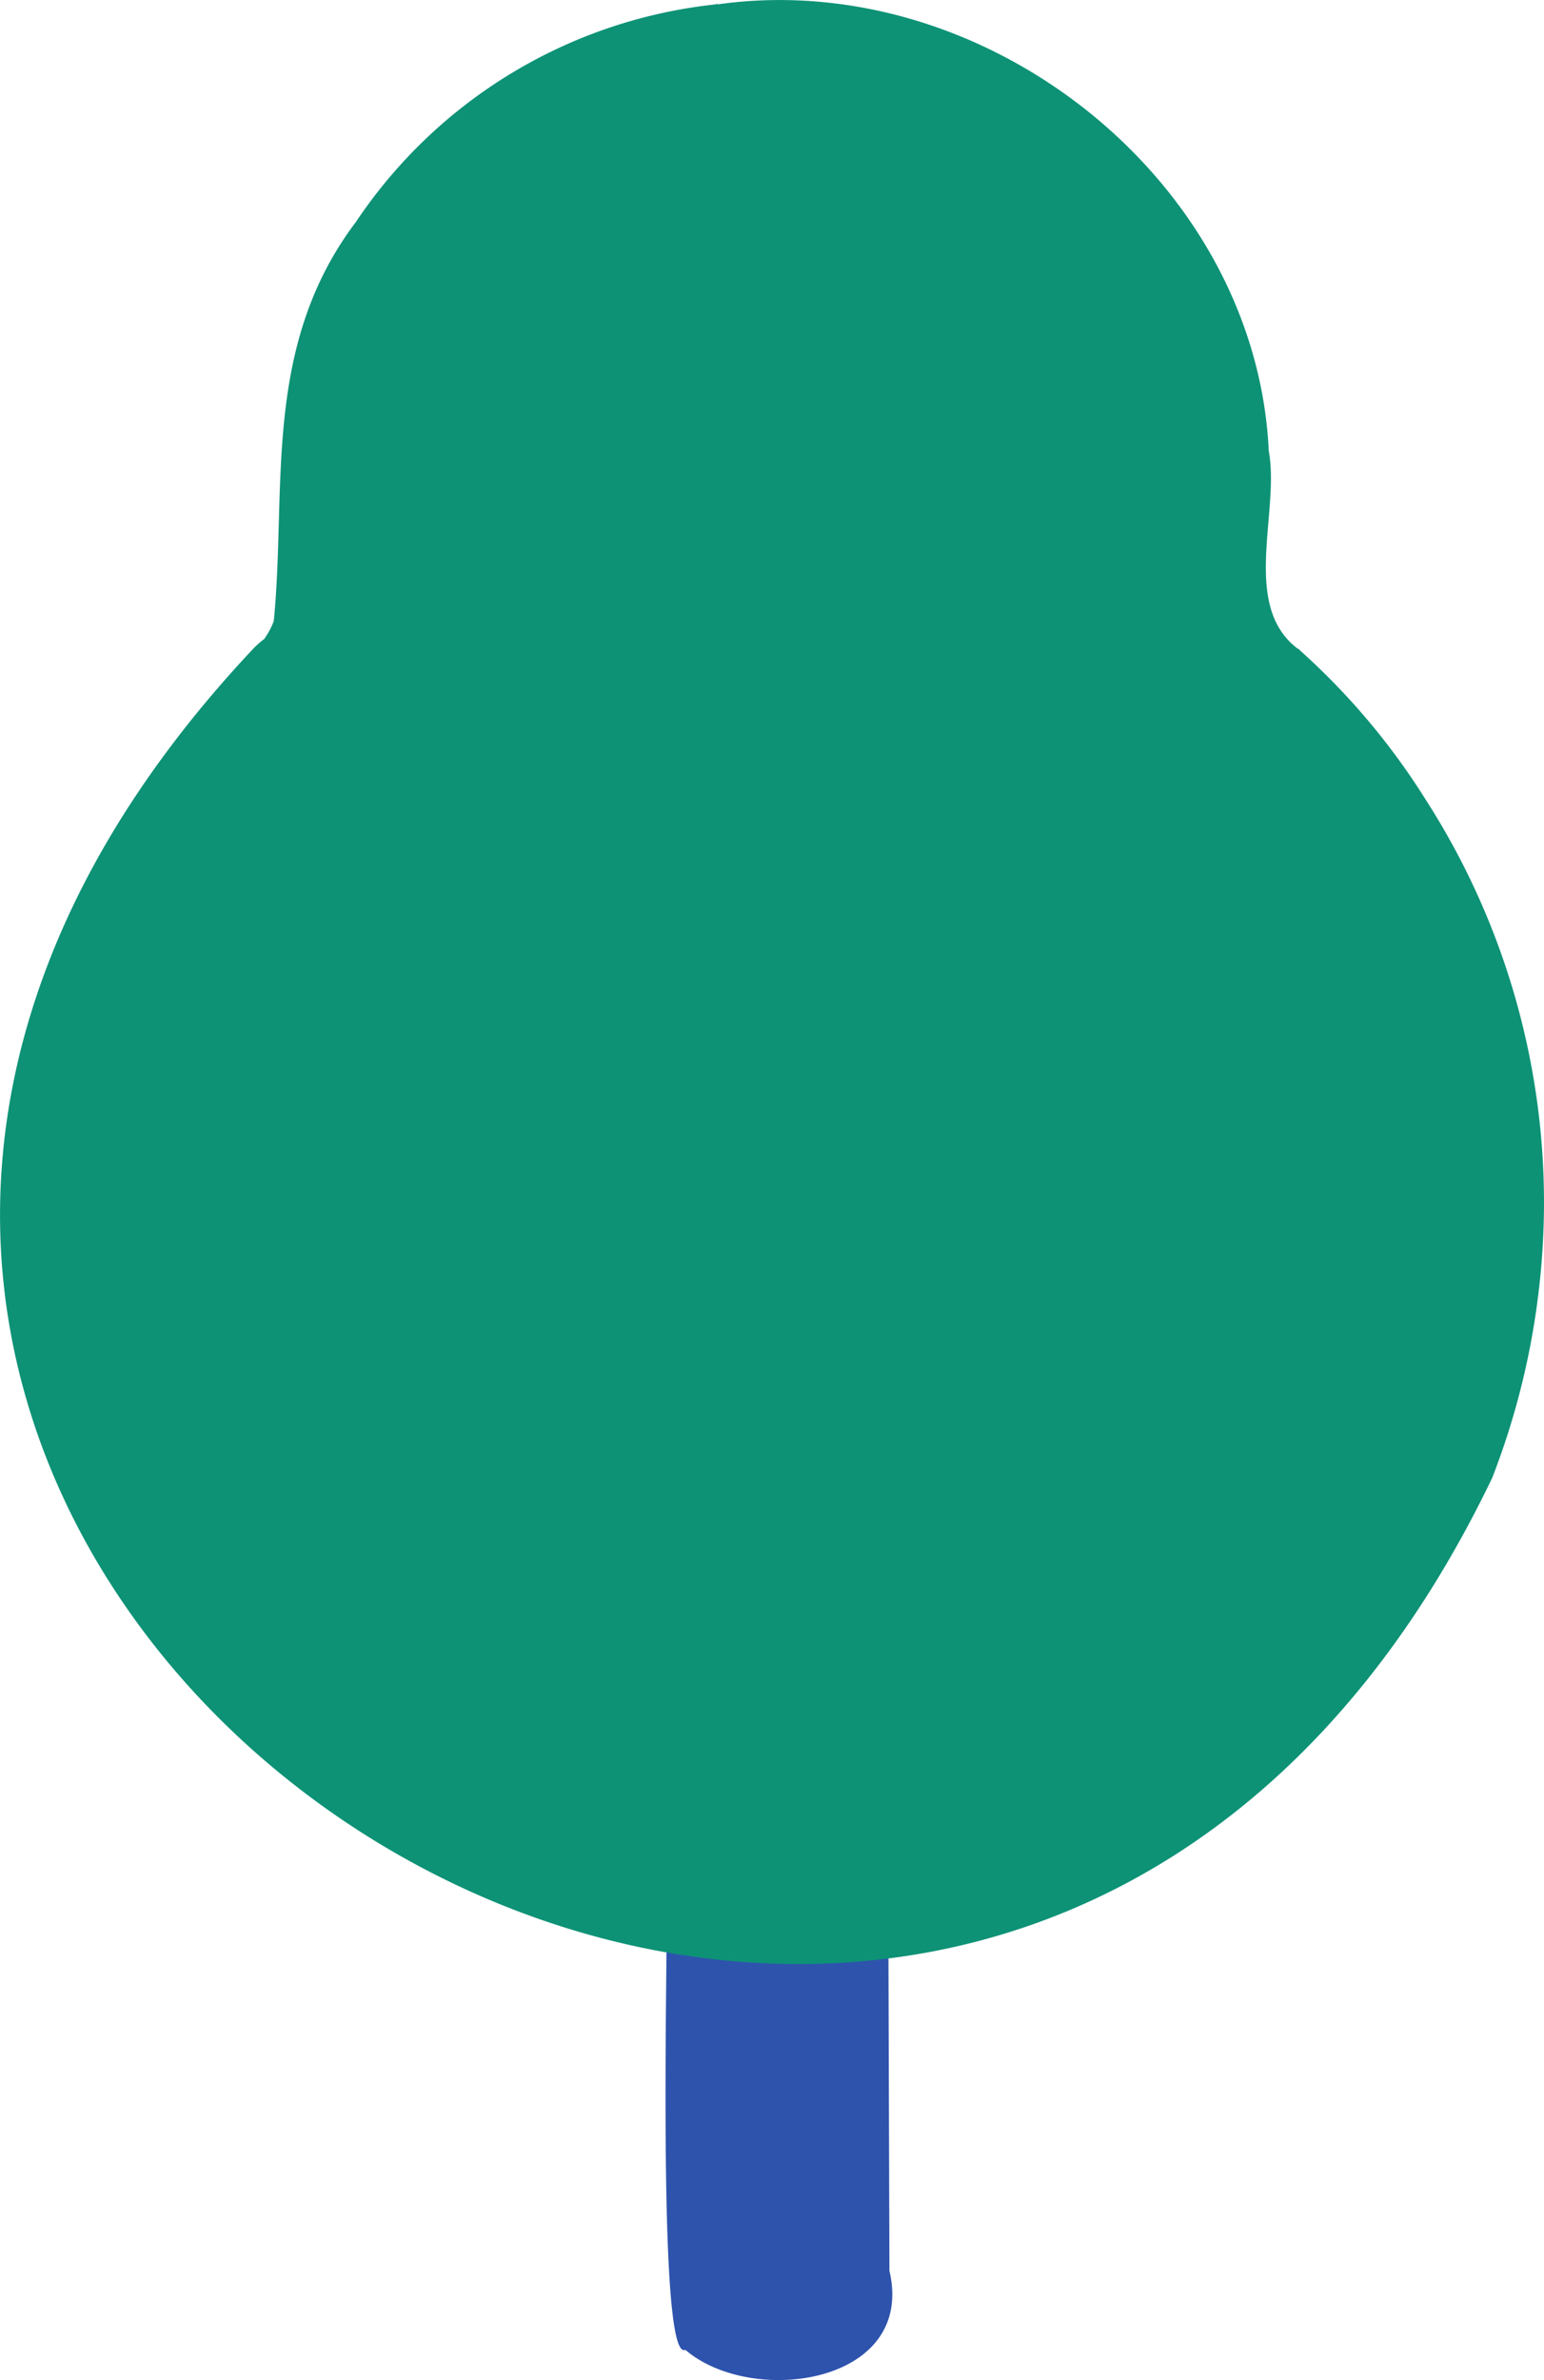
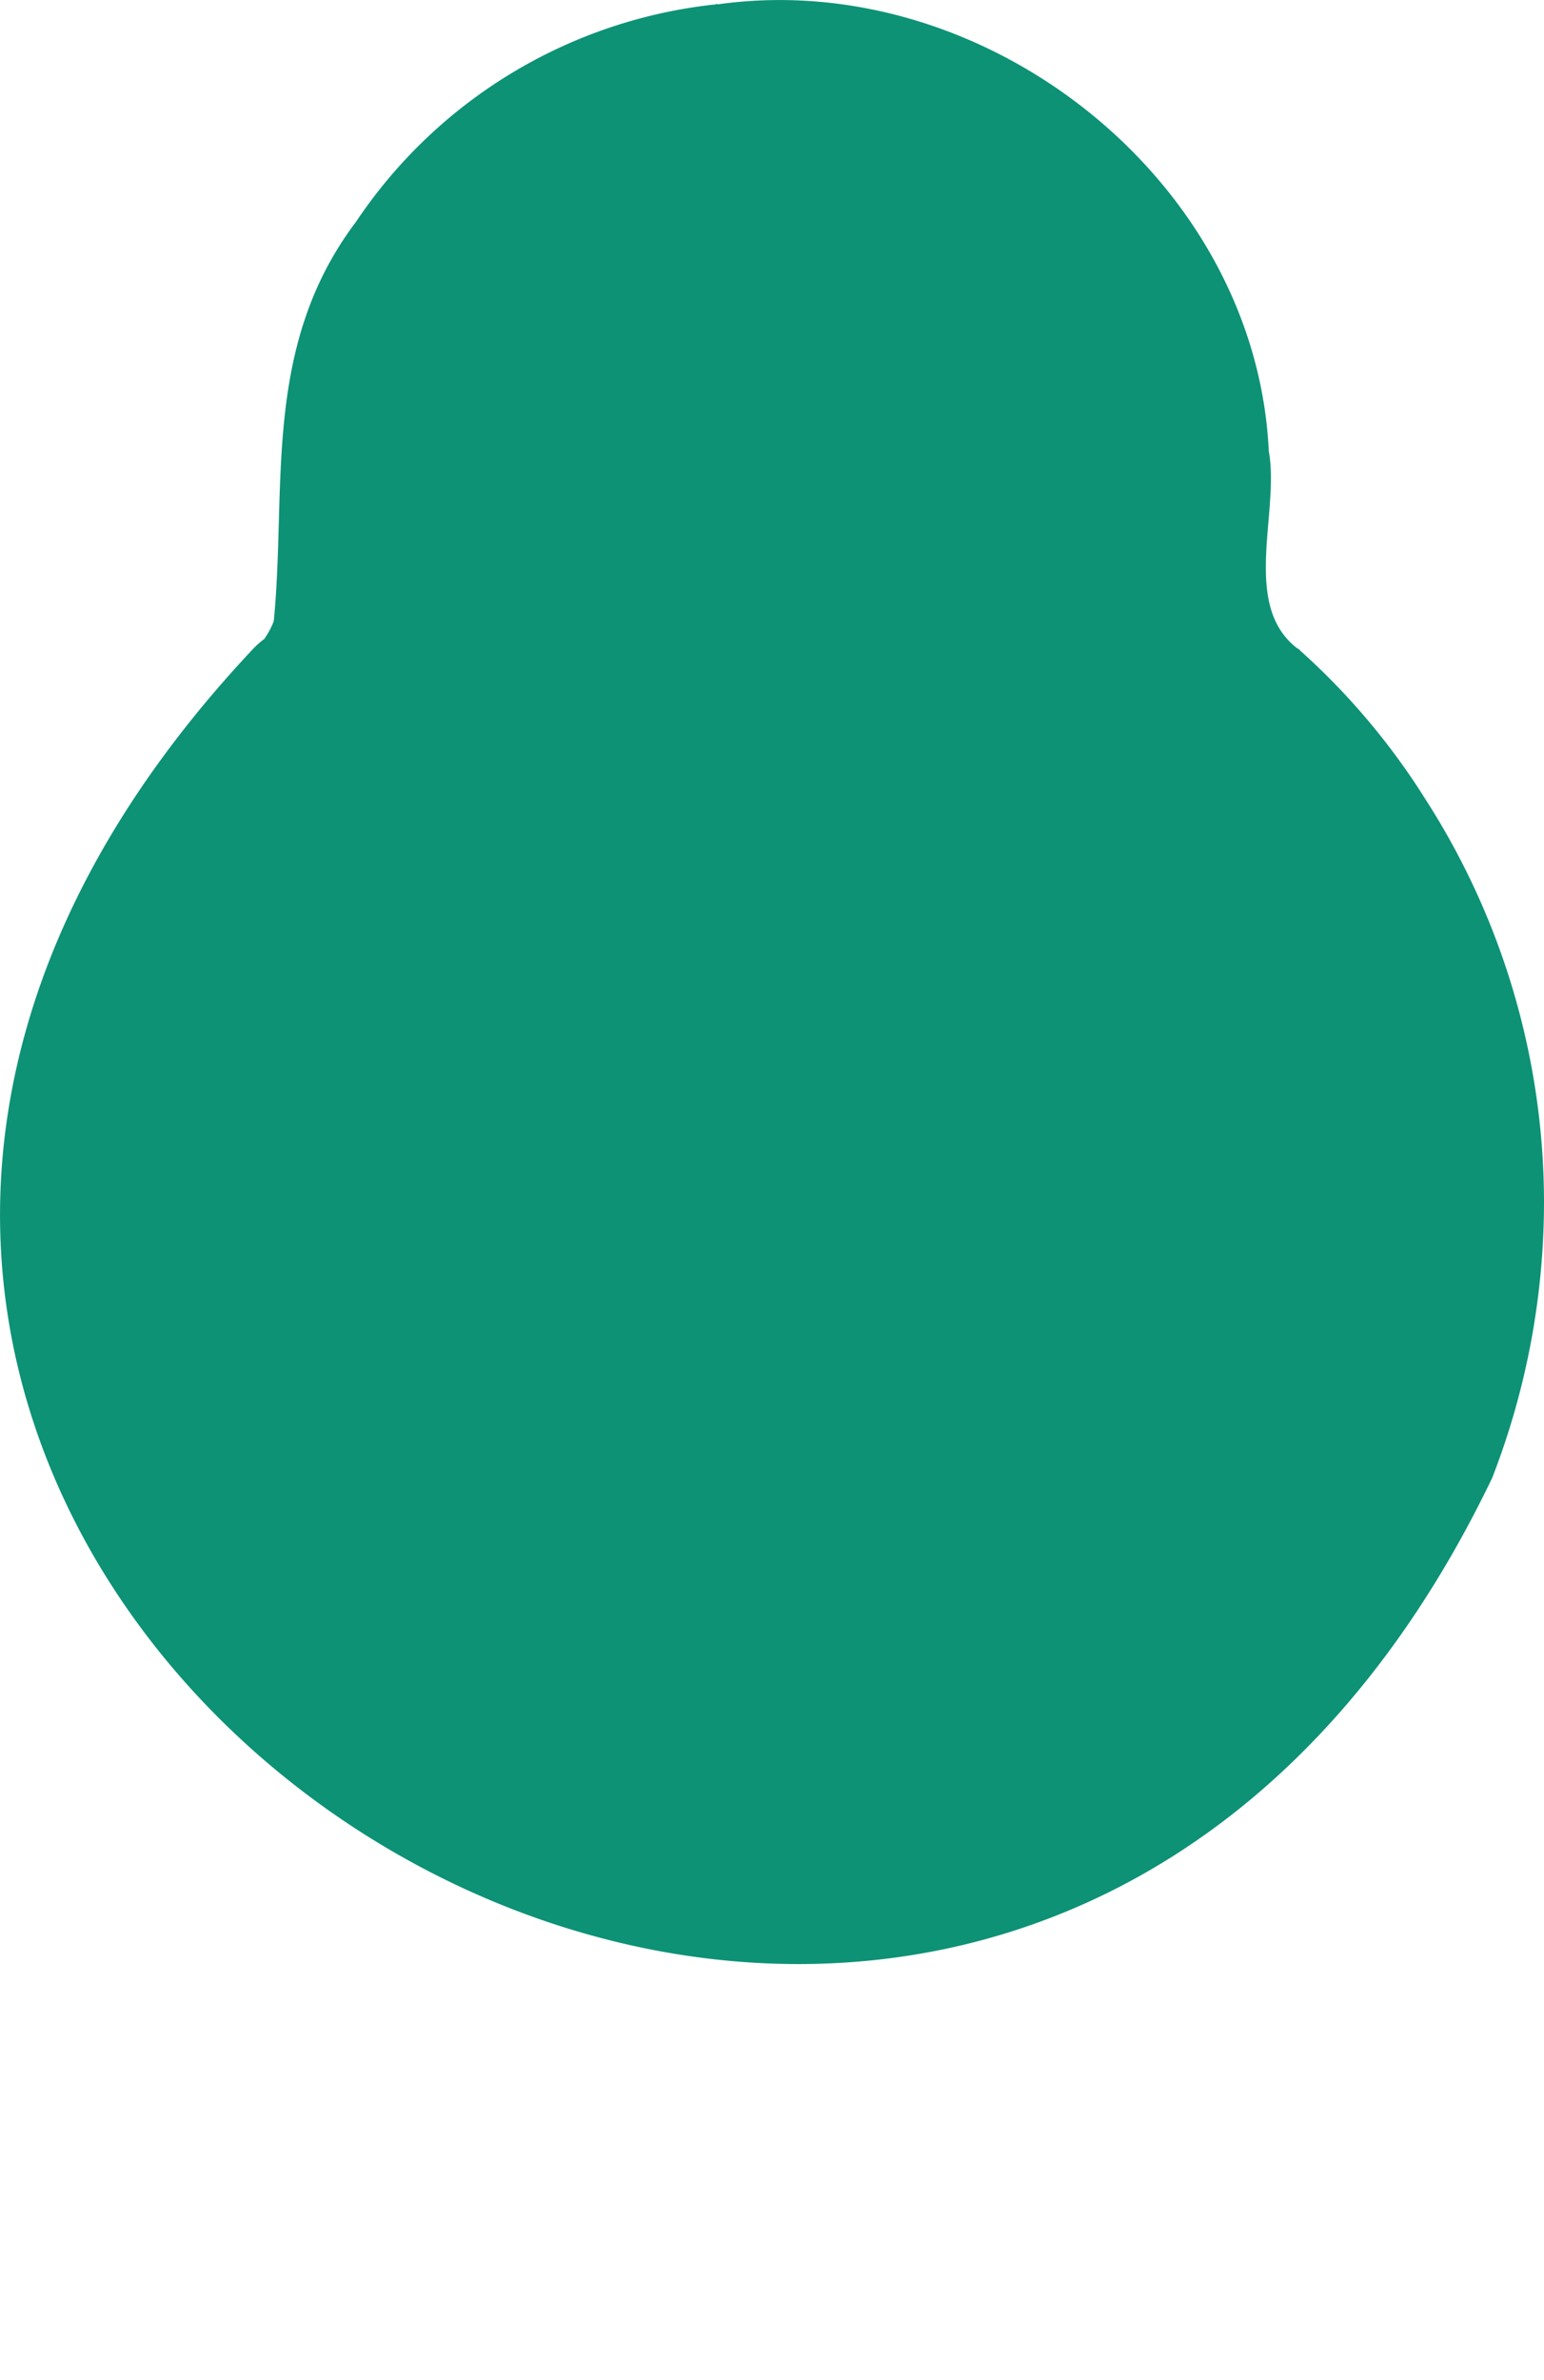
<svg xmlns="http://www.w3.org/2000/svg" id="i-tree2" width="49.24" height="75.85" viewBox="0 0 49.24 75.85">
  <defs>
    <clipPath id="clip-path">
      <rect id="Rectangle_30123" data-name="Rectangle 30123" width="49.239" height="75.85" fill="none" />
    </clipPath>
    <clipPath id="clip-path-3">
      <rect id="Rectangle_30121" data-name="Rectangle 30121" width="7.247" height="20.455" fill="none" />
    </clipPath>
  </defs>
  <g id="Group_95804" data-name="Group 95804">
    <g id="Group_95803" data-name="Group 95803" clip-path="url(#clip-path)">
      <g id="Group_95802" data-name="Group 95802" style="isolation: isolate">
        <g id="Group_95801" data-name="Group 95801">
          <g id="Group_95800" data-name="Group 95800" clip-path="url(#clip-path)">
            <g id="Group_95799" data-name="Group 95799" transform="translate(21.224 55.396)">
              <g id="Group_95798" data-name="Group 95798">
                <g id="Group_95797" data-name="Group 95797" clip-path="url(#clip-path-3)">
-                   <path id="Path_49131" data-name="Path 49131" d="M119.848,353.088c.854,3.609-4.346,4.349-6.486,2.544-.019,0-.019,0-.019-.019-1.064.539-.424-17.092-.6-17.419a1.8,1.8,0,0,1,1.087-1.477c2.8-1.485,6.966-.138,5.98,3.515l.04,12.856" transform="translate(-112.709 -336.123)" fill="#2e53ad" />
-                 </g>
+                   </g>
              </g>
            </g>
            <path id="Path_49132" data-name="Path 49132" d="M139.97,317.036a24.3,24.3,0,0,1-1.65,8.816c-17.053,35.523-66.871,2.79-39.577-26.353a2.918,2.918,0,0,1,.427-.388s0-.048.019-.019v-.019a2.374,2.374,0,0,0,.272-.524c.418-4.246-.386-8.741,2.621-12.721a15.817,15.817,0,0,1,11.478-6.932.036.036,0,0,1,.058,0c8.532-1.2,17.168,5.606,17.575,14.235.358,1.952-.894,4.911.913,6.292.019,0,.039.019.058.039.019,0,.019,0,.019.019a22.158,22.158,0,0,1,4,4.738,23.771,23.771,0,0,1,3.787,12.817" transform="translate(-90.73 -278.757)" fill="#0d9276" />
          </g>
        </g>
      </g>
    </g>
  </g>
</svg>